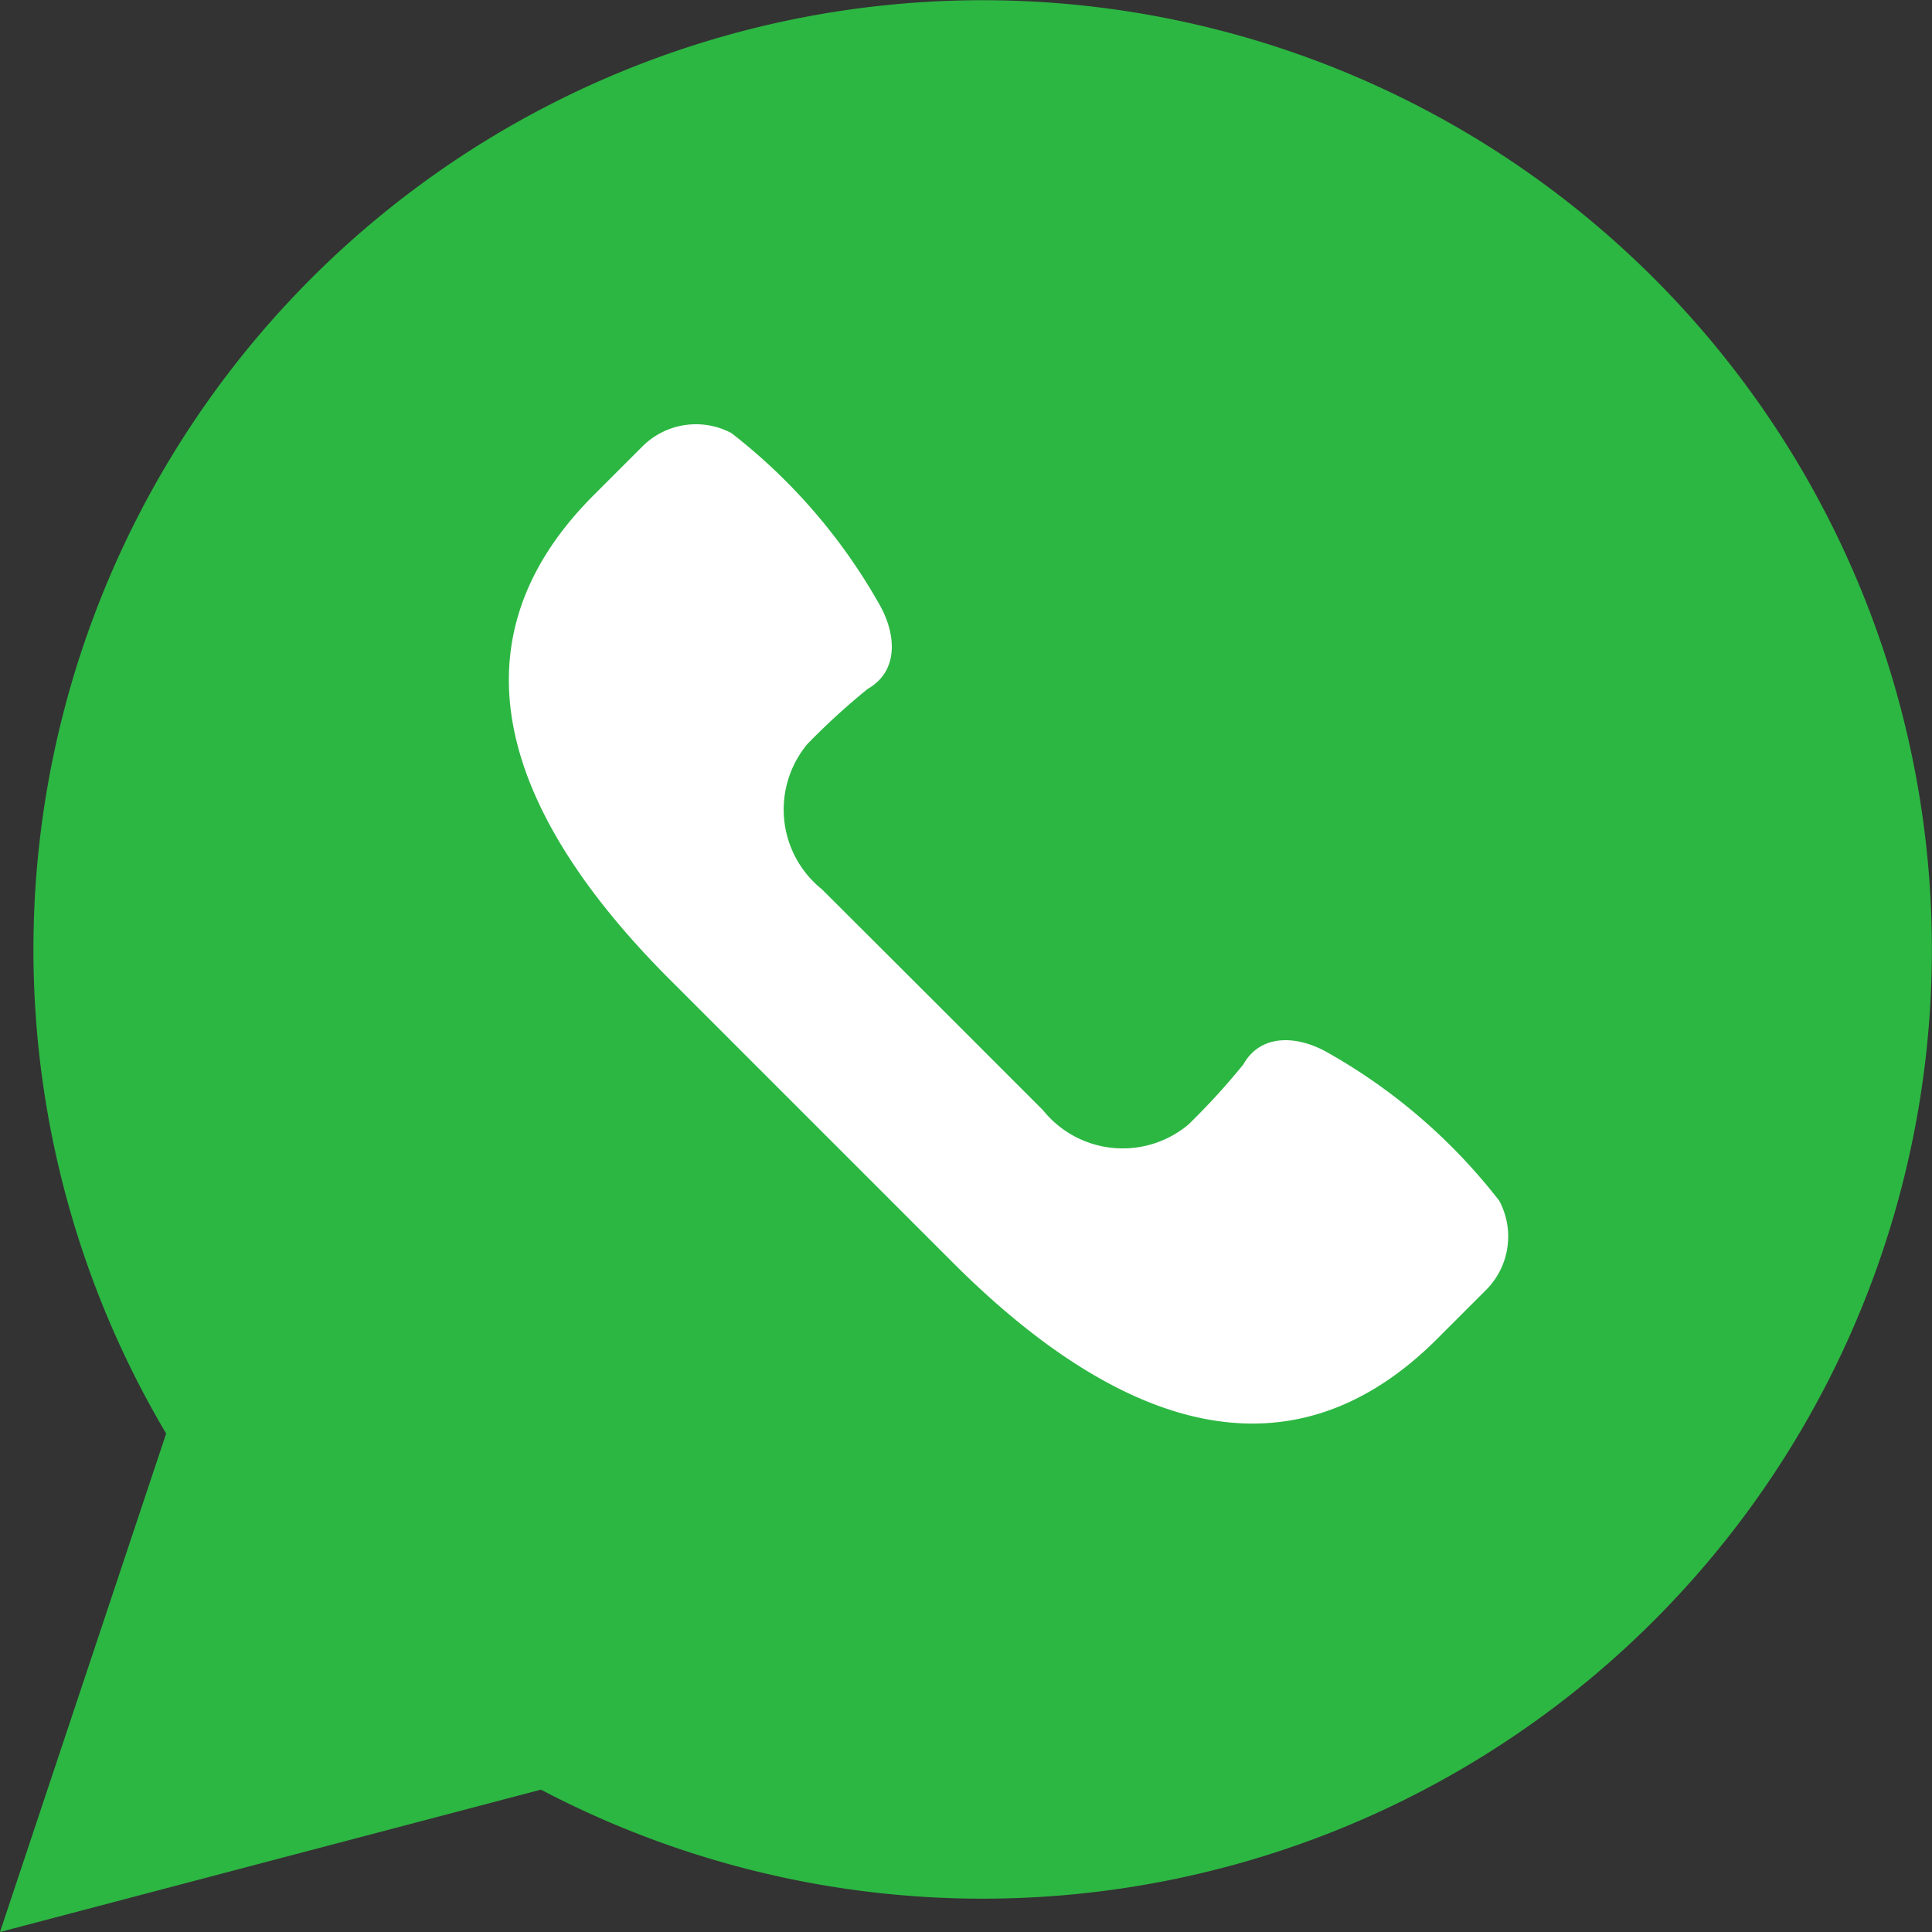
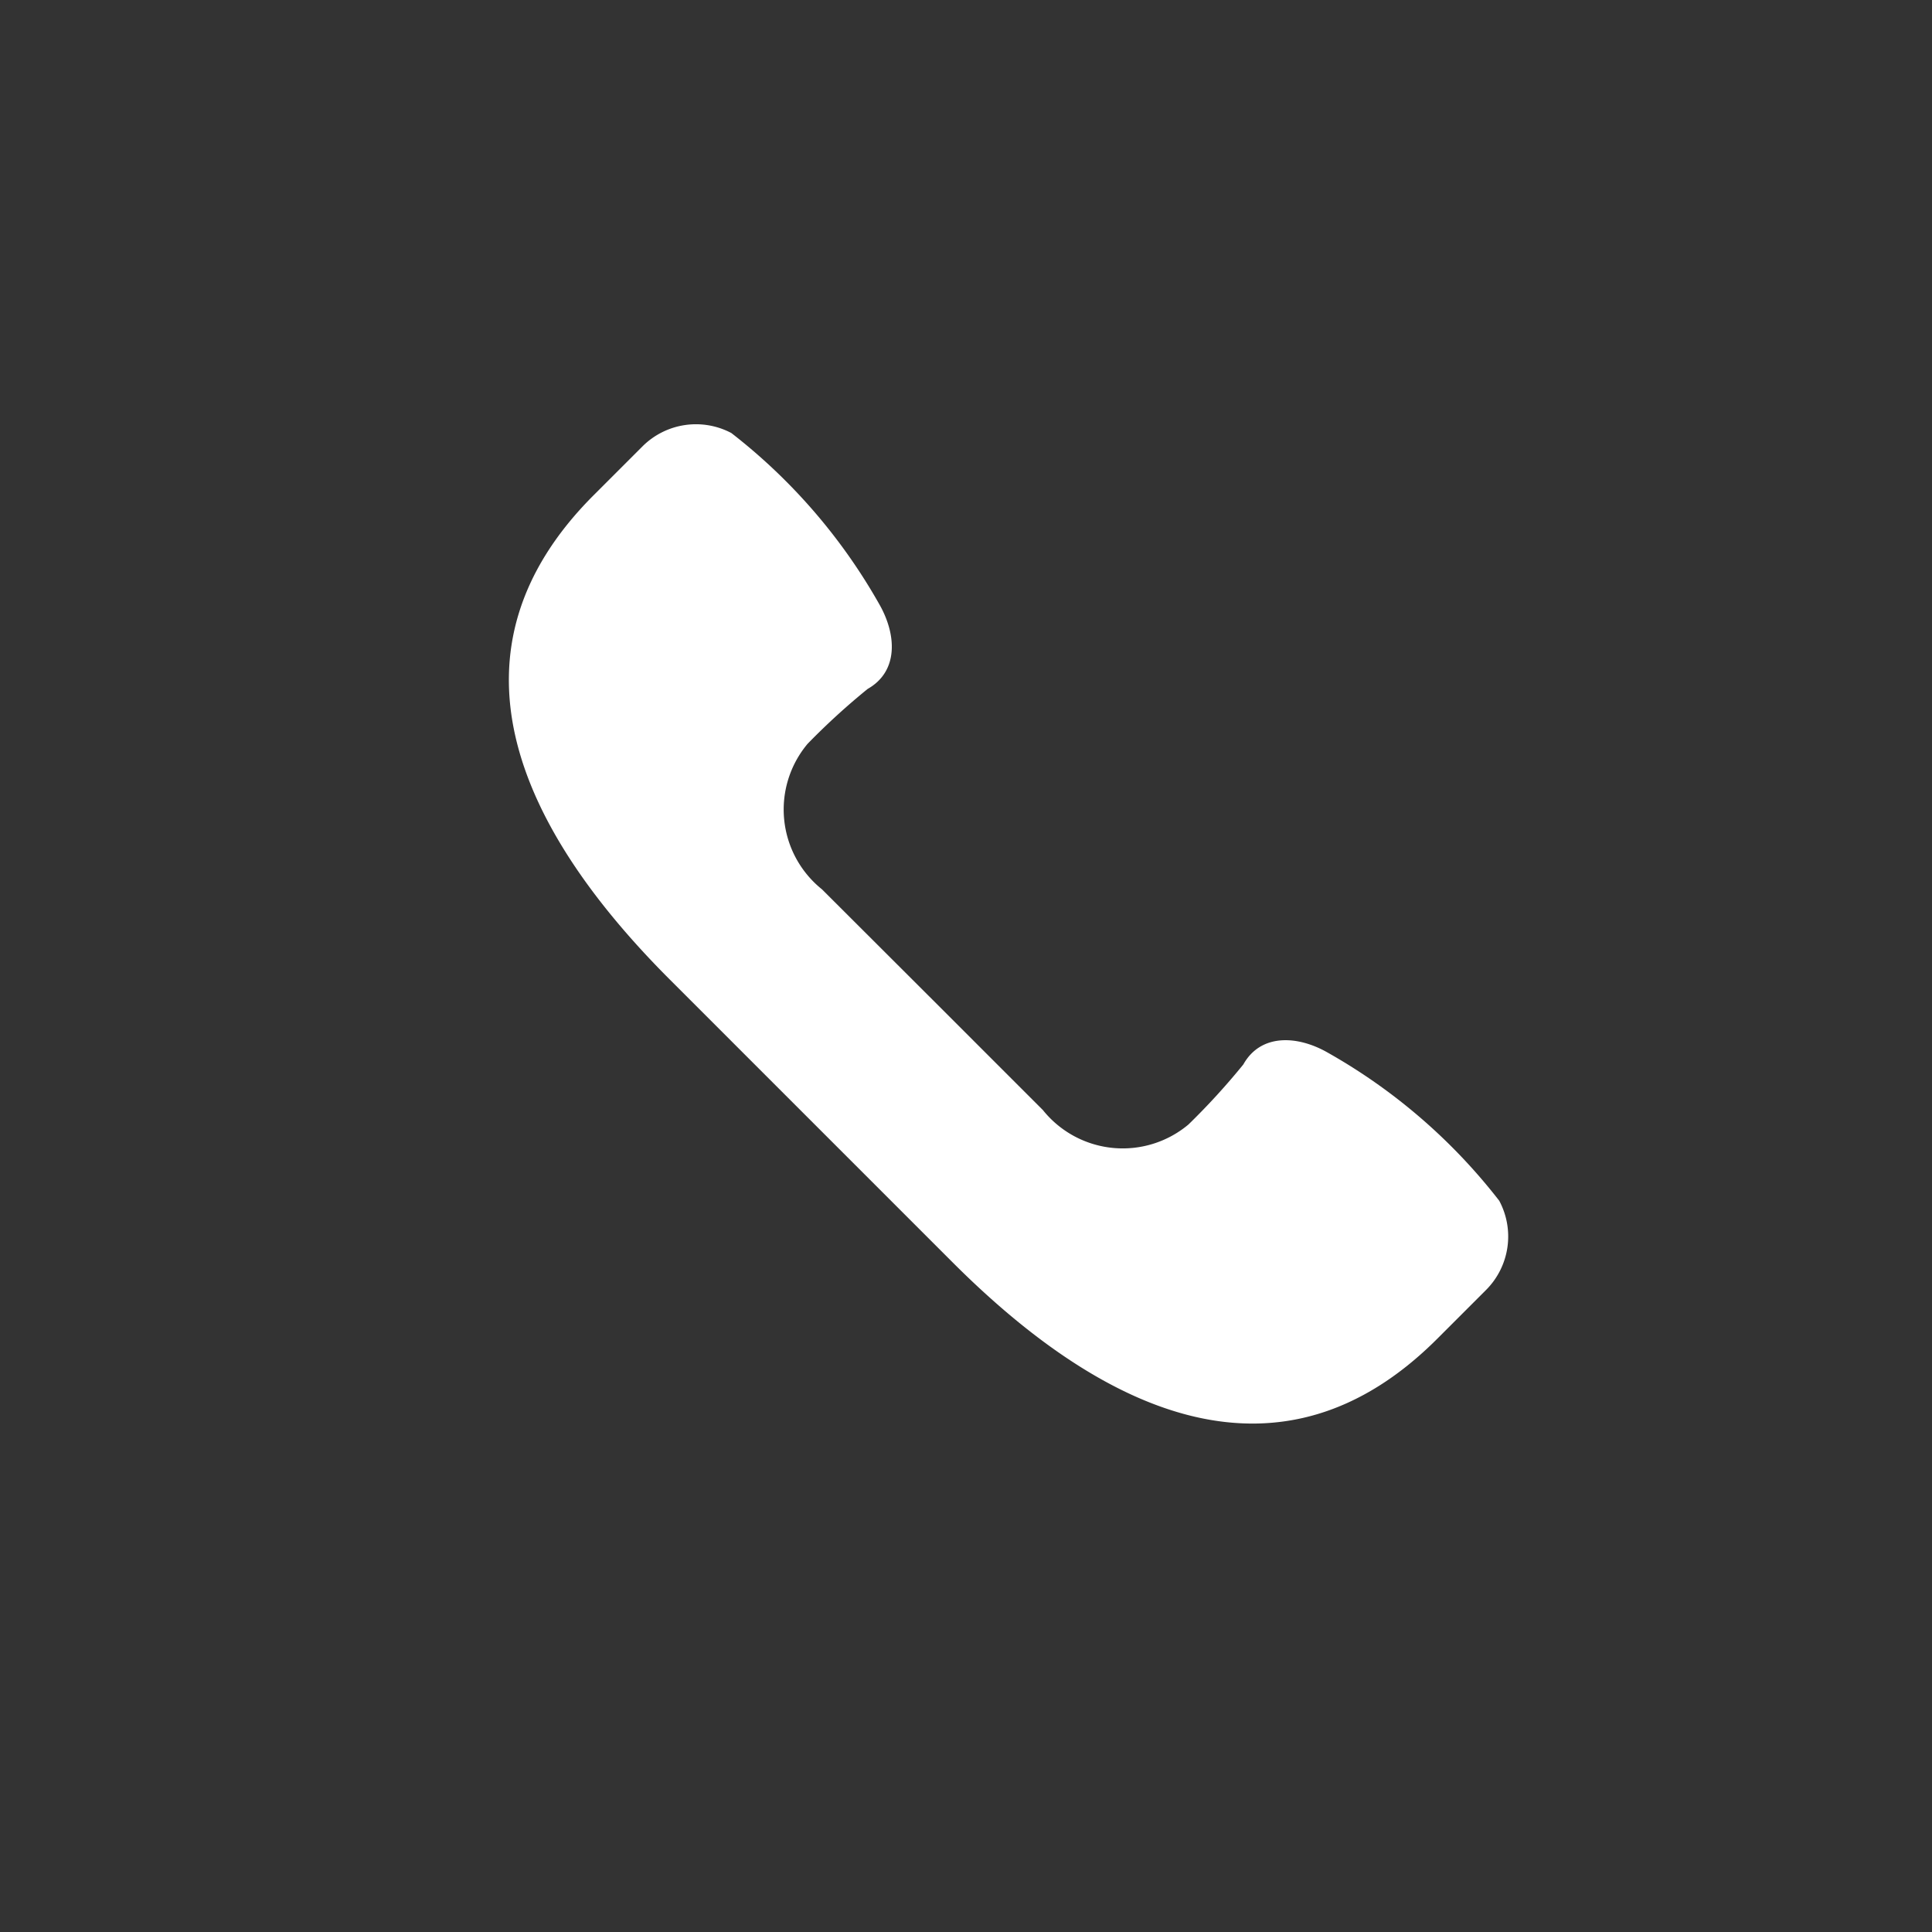
<svg xmlns="http://www.w3.org/2000/svg" width="22" height="22" viewBox="0 0 22 22">
  <rect x="0" y="0" width="22" height="22" fill="#333333" stroke="none" />
-   <path d="M0,22l1.892-5.676A10.809,10.809,0,1,1,6.16,20.379Z" fill="#2cb742" />
  <path d="M23.279,18.846a6.527,6.527,0,0,0-1.95-1.685c-.347-.2-.766-.22-.964.133a7.945,7.945,0,0,1-.625.684,1.165,1.165,0,0,1-1.657-.164l-1.258-1.258L15.567,15.3a1.165,1.165,0,0,1-.164-1.657,7.946,7.946,0,0,1,.684-.625c.353-.2.331-.617.133-.964a6.527,6.527,0,0,0-1.685-1.95.862.862,0,0,0-1.012.152l-.556.556c-1.763,1.763-.895,3.753.868,5.516l1.611,1.611,1.611,1.611c1.763,1.763,3.753,2.631,5.516.868l.556-.556A.862.862,0,0,0,23.279,18.846Z" transform="translate(-6.207 -5.173)" fill="#fff" />
</svg>